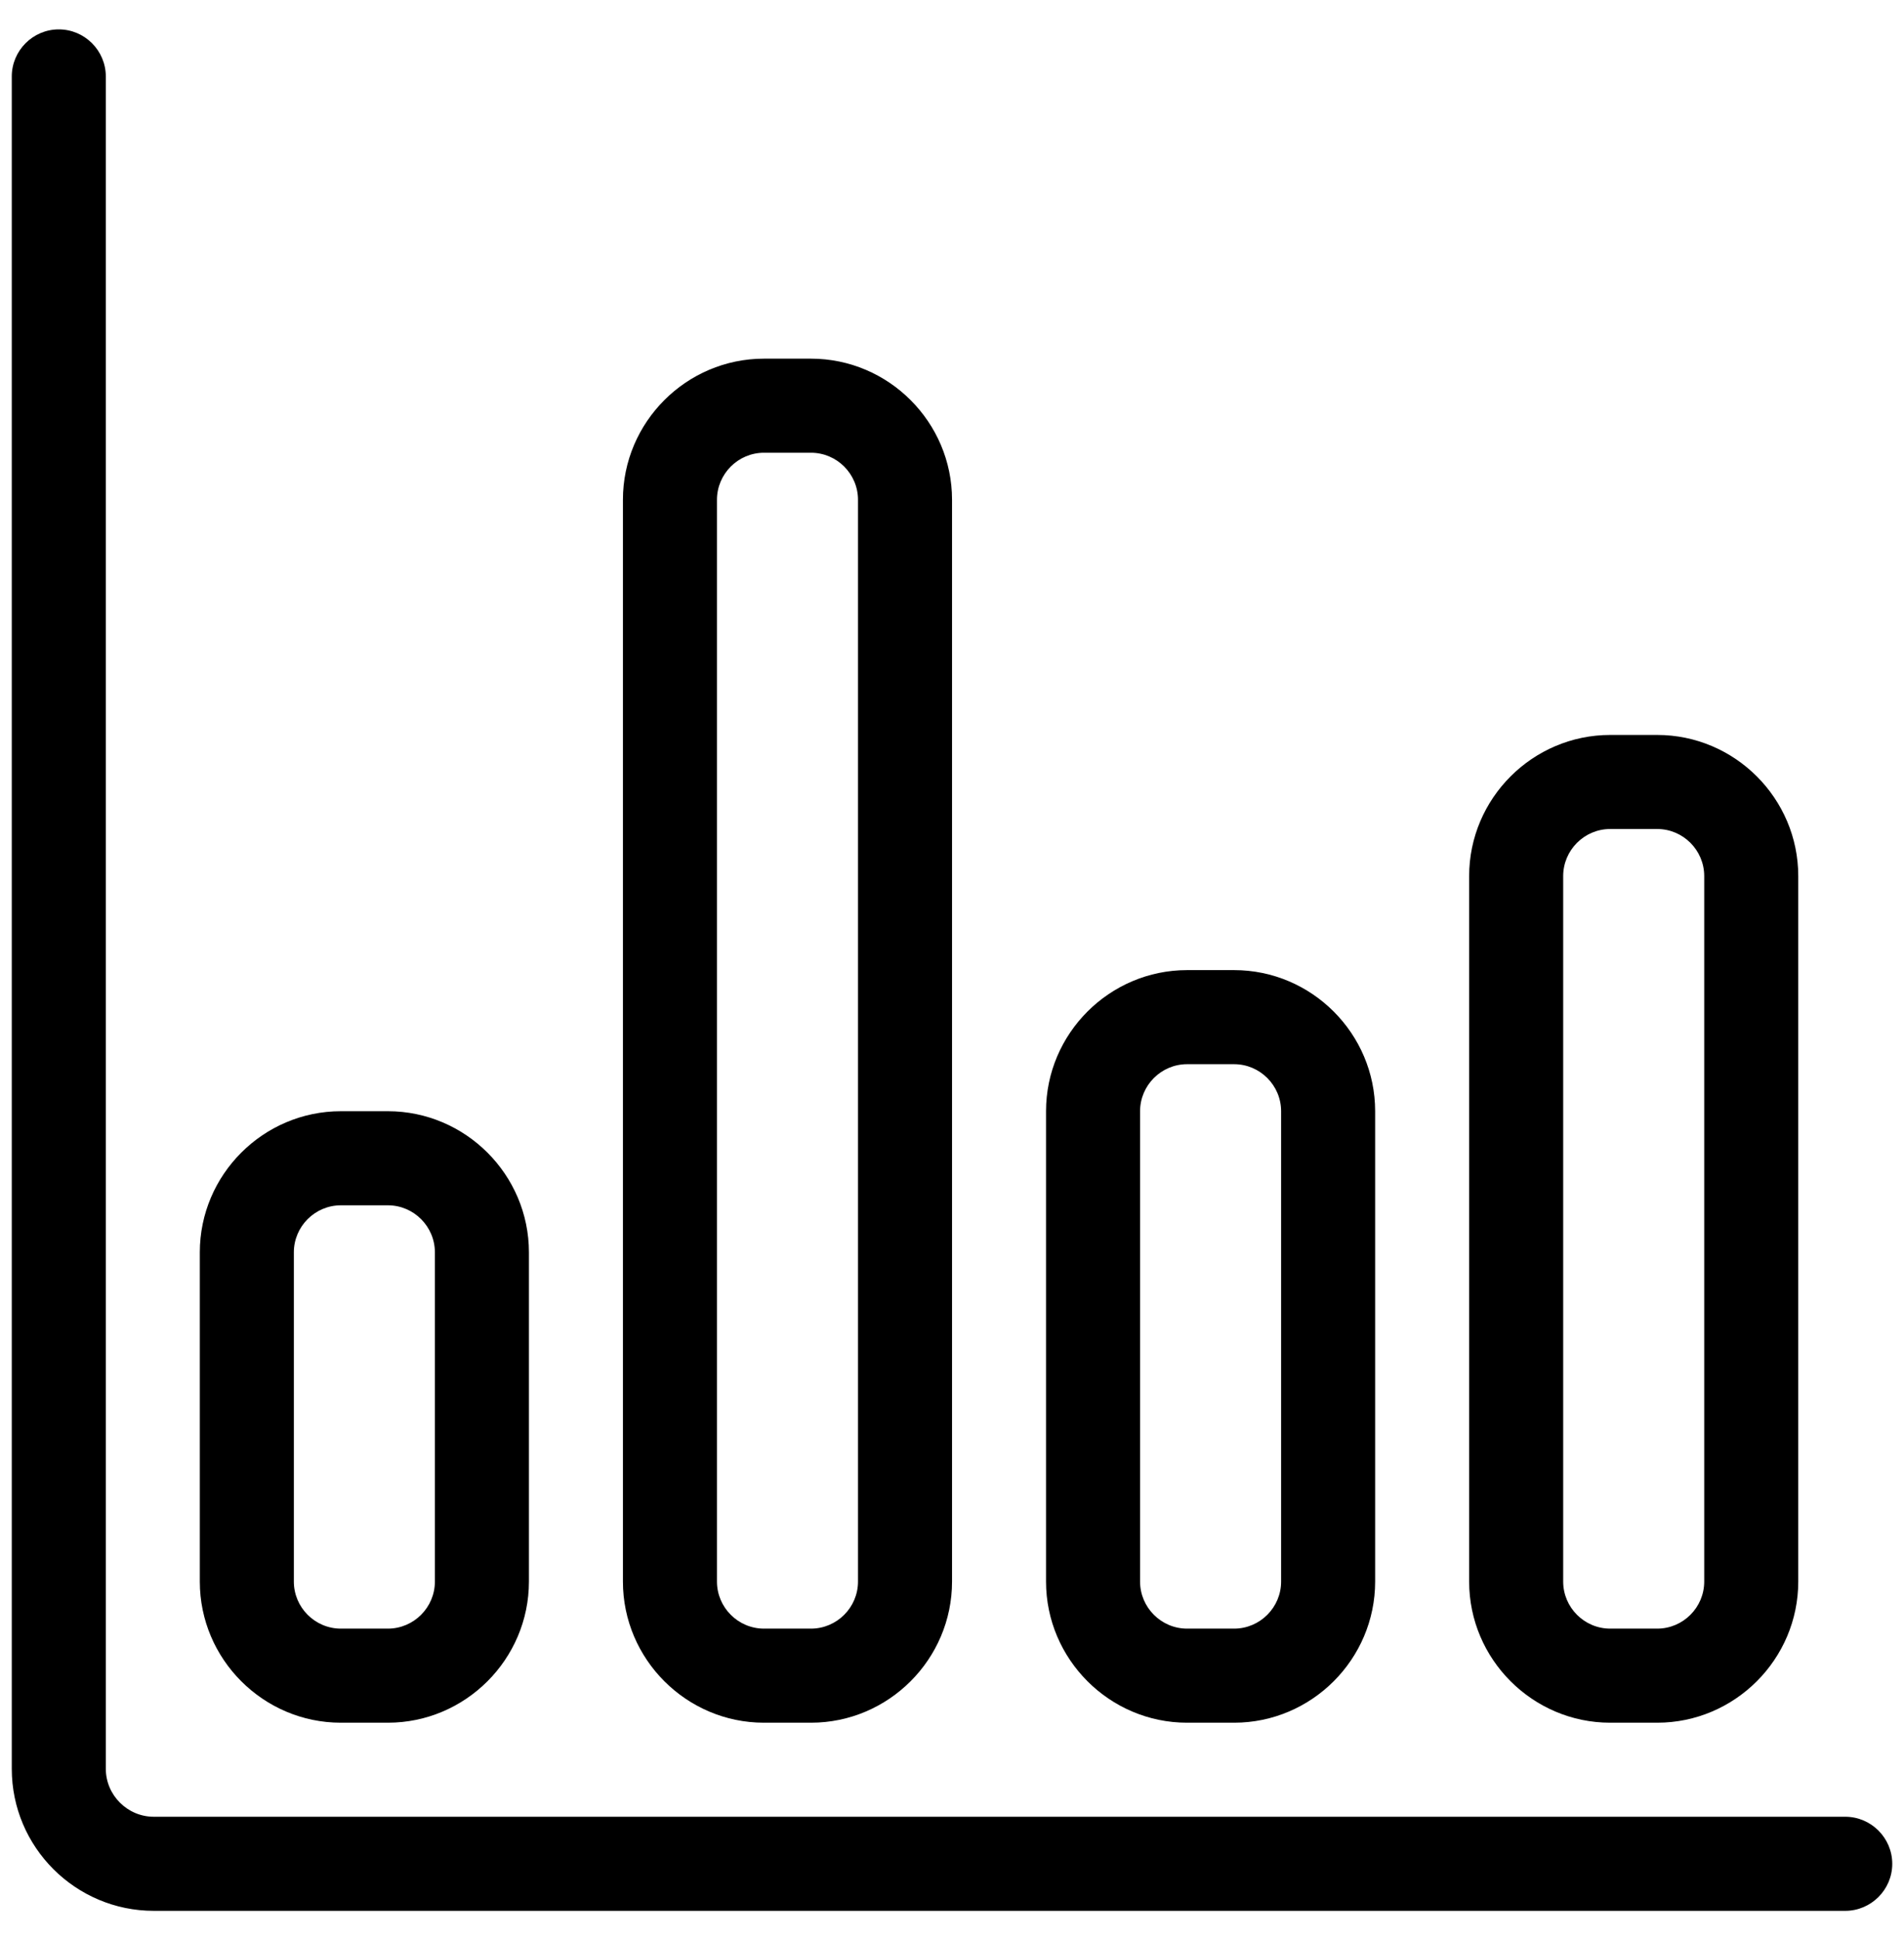
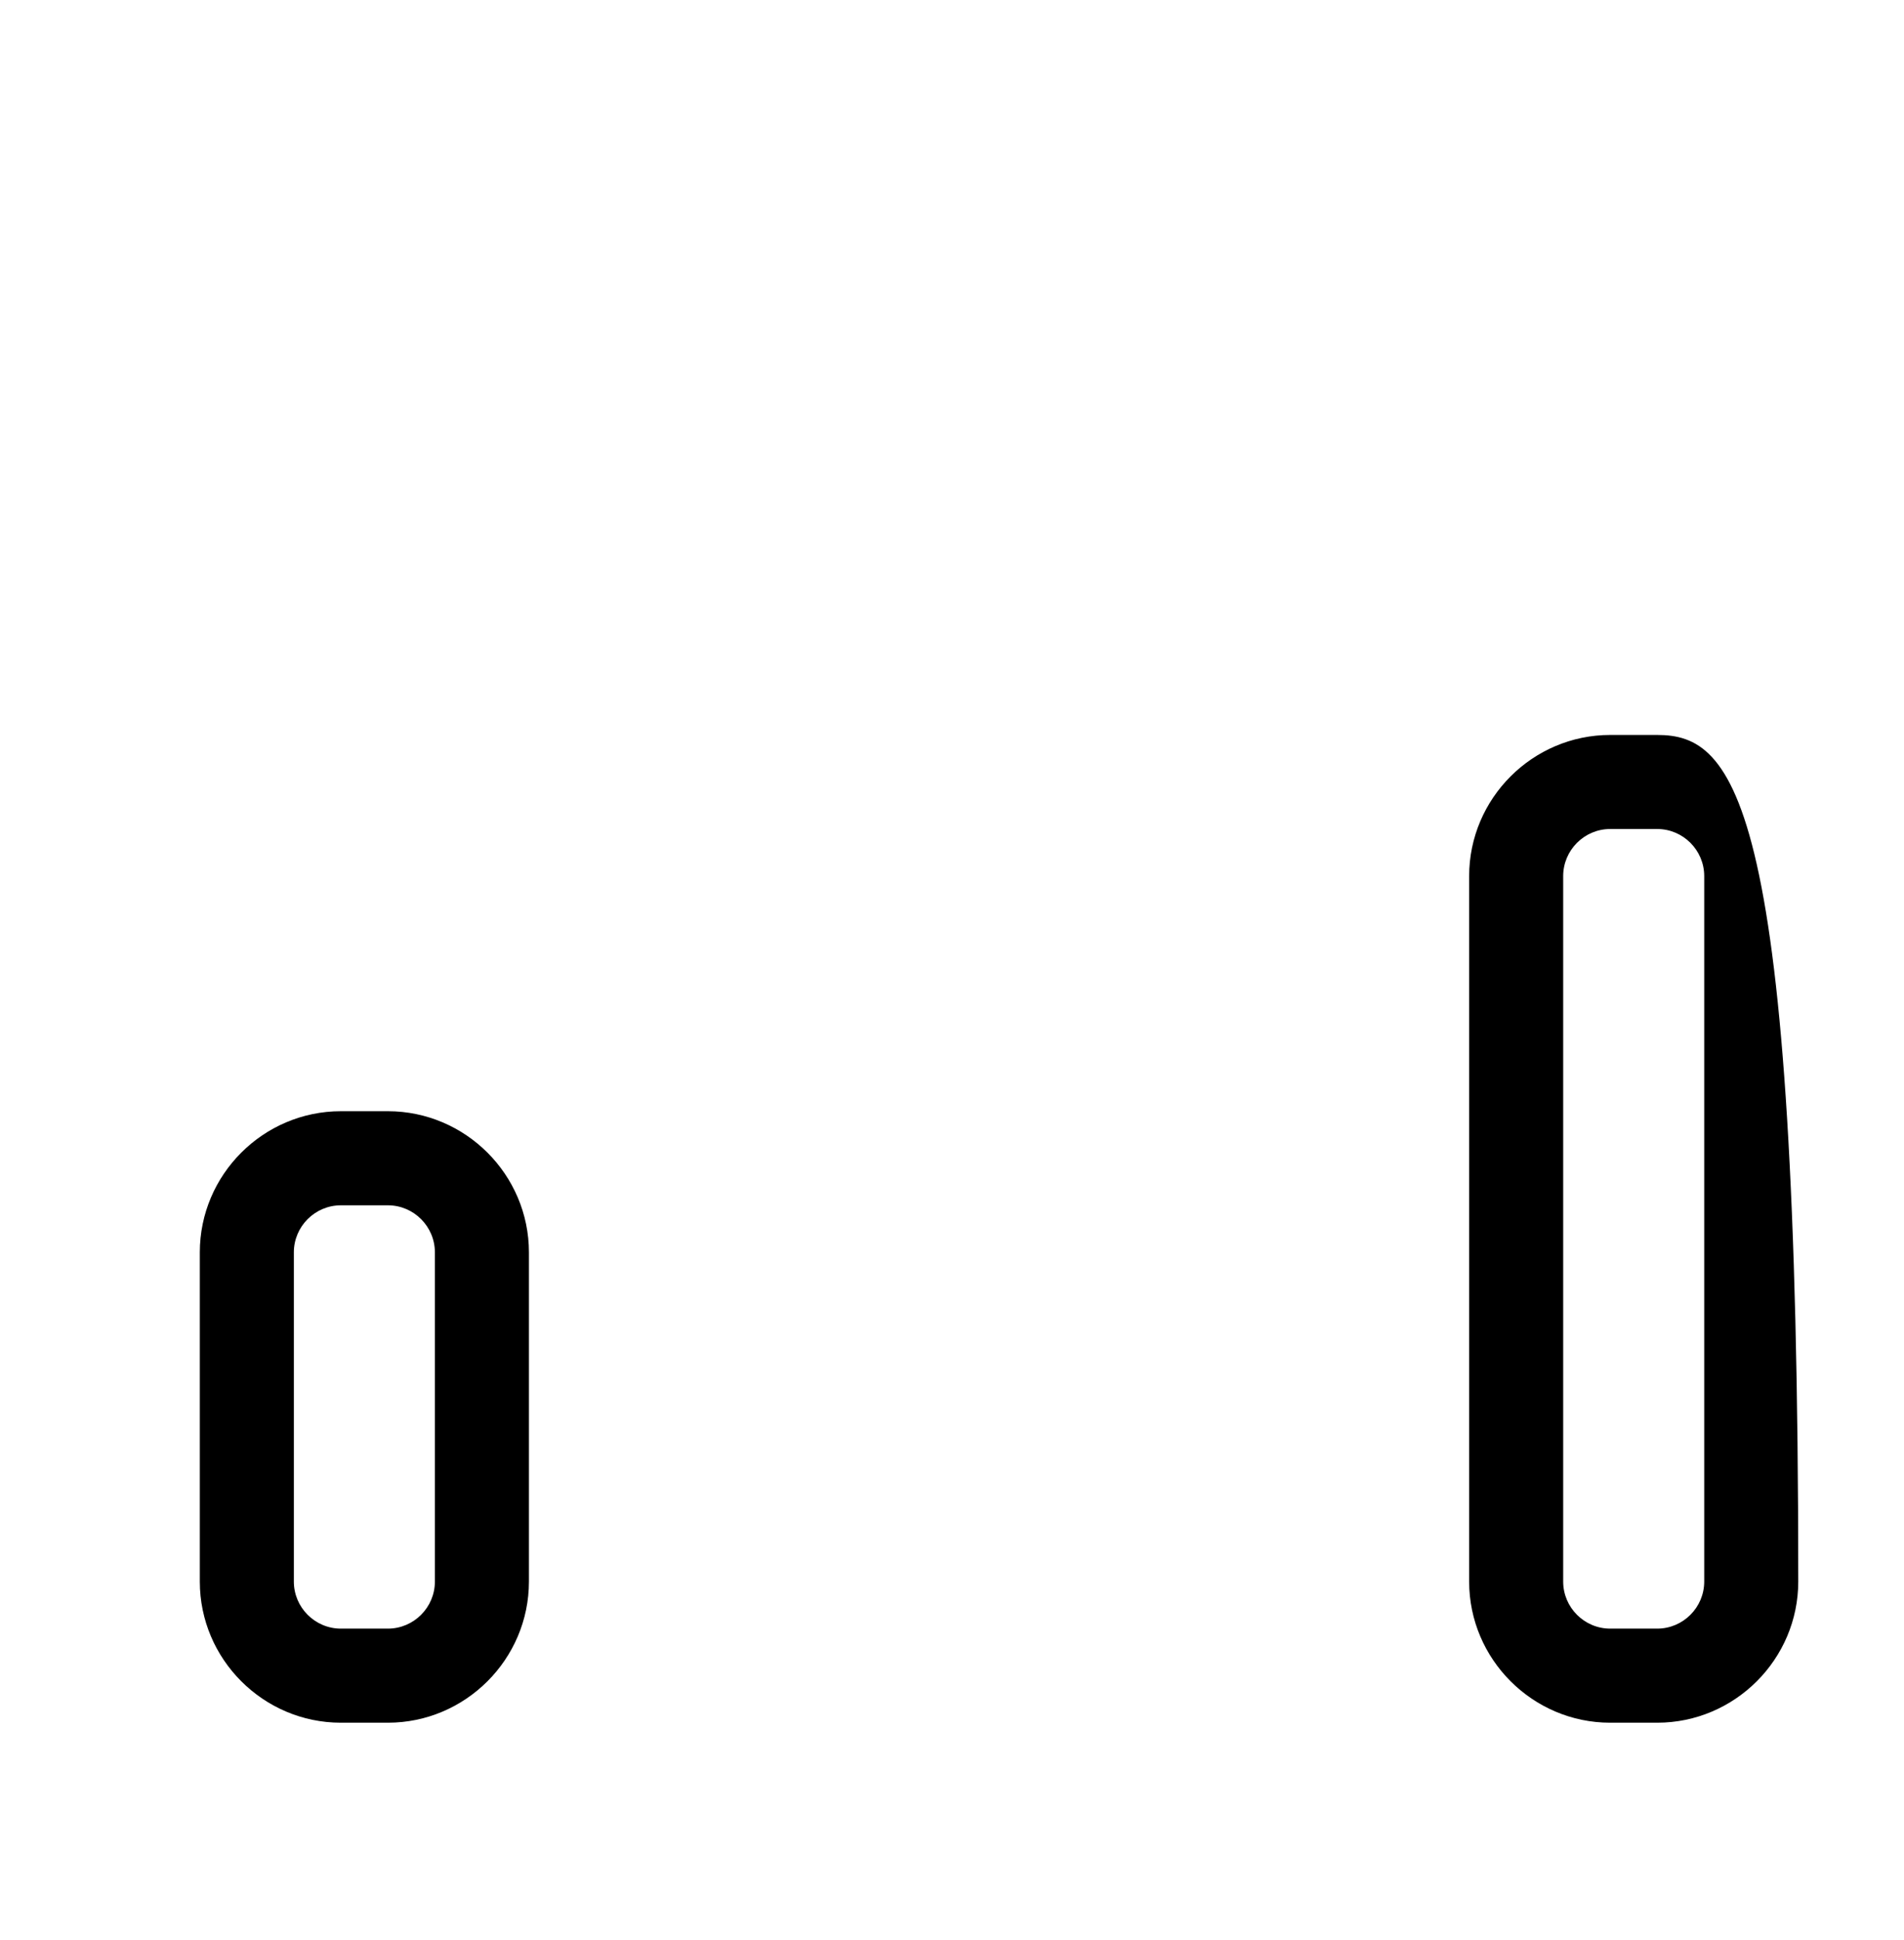
<svg xmlns="http://www.w3.org/2000/svg" width="54" height="55" viewBox="0 0 54 55" fill="none">
  <path d="M9.667 48.834H11.001C13.201 48.834 15.001 47.033 15.001 44.834V35.5C15.001 33.3 13.201 31.5 11.001 31.5H9.667C7.467 31.5 5.667 33.3 5.667 35.5V44.834C5.667 47.033 7.467 48.834 9.667 48.834ZM8.334 35.5C8.334 34.767 8.934 34.167 9.667 34.167H11.001C11.734 34.167 12.334 34.767 12.334 35.5V44.834C12.334 45.567 11.734 46.167 11.001 46.167H9.667C8.934 46.167 8.334 45.567 8.334 44.834V35.5Z" fill="black" />
-   <path d="M33.667 48.834H35.001C37.201 48.834 39.001 47.033 39.001 44.834V31.5C39.001 29.3 37.201 27.5 35.001 27.5H33.667C31.467 27.5 29.667 29.3 29.667 31.5V44.834C29.667 47.033 31.467 48.834 33.667 48.834ZM32.334 31.5C32.334 30.767 32.934 30.167 33.667 30.167H35.001C35.734 30.167 36.334 30.767 36.334 31.5V44.834C36.334 45.567 35.734 46.167 35.001 46.167H33.667C32.934 46.167 32.334 45.567 32.334 44.834V31.5Z" fill="black" />
-   <path d="M45.667 48.834H47.001C49.201 48.834 51.001 47.033 51.001 44.834V24.834C51.001 22.634 49.201 20.834 47.001 20.834H45.667C43.467 20.834 41.667 22.634 41.667 24.834V44.834C41.667 47.033 43.467 48.834 45.667 48.834ZM44.334 24.834C44.334 24.1 44.934 23.5 45.667 23.5H47.001C47.734 23.5 48.334 24.1 48.334 24.834V44.834C48.334 45.567 47.734 46.167 47.001 46.167H45.667C44.934 46.167 44.334 45.567 44.334 44.834V24.834Z" fill="black" />
-   <path d="M21.667 48.834H23.001C25.201 48.834 27.001 47.033 27.001 44.834V14.167C27.001 11.967 25.201 10.167 23.001 10.167H21.667C19.467 10.167 17.667 11.967 17.667 14.167V44.834C17.667 47.033 19.467 48.834 21.667 48.834ZM20.334 14.167C20.334 13.434 20.934 12.834 21.667 12.834H23.001C23.734 12.834 24.334 13.434 24.334 14.167V44.834C24.334 45.567 23.734 46.167 23.001 46.167H21.667C20.934 46.167 20.334 45.567 20.334 44.834V14.167Z" fill="black" />
-   <path d="M52.334 51.5H4.361C3.614 51.5 3.001 50.887 3.001 50.14V2.167C3.001 1.433 2.401 0.833 1.667 0.833C0.934 0.833 0.334 1.433 0.334 2.167V50.14C0.334 52.367 2.147 54.167 4.361 54.167H52.334C53.067 54.167 53.667 53.567 53.667 52.834C53.667 52.1 53.067 51.5 52.334 51.5Z" fill="black" />
+   <path d="M45.667 48.834H47.001C49.201 48.834 51.001 47.033 51.001 44.834C51.001 22.634 49.201 20.834 47.001 20.834H45.667C43.467 20.834 41.667 22.634 41.667 24.834V44.834C41.667 47.033 43.467 48.834 45.667 48.834ZM44.334 24.834C44.334 24.1 44.934 23.5 45.667 23.5H47.001C47.734 23.5 48.334 24.1 48.334 24.834V44.834C48.334 45.567 47.734 46.167 47.001 46.167H45.667C44.934 46.167 44.334 45.567 44.334 44.834V24.834Z" fill="black" />
</svg>